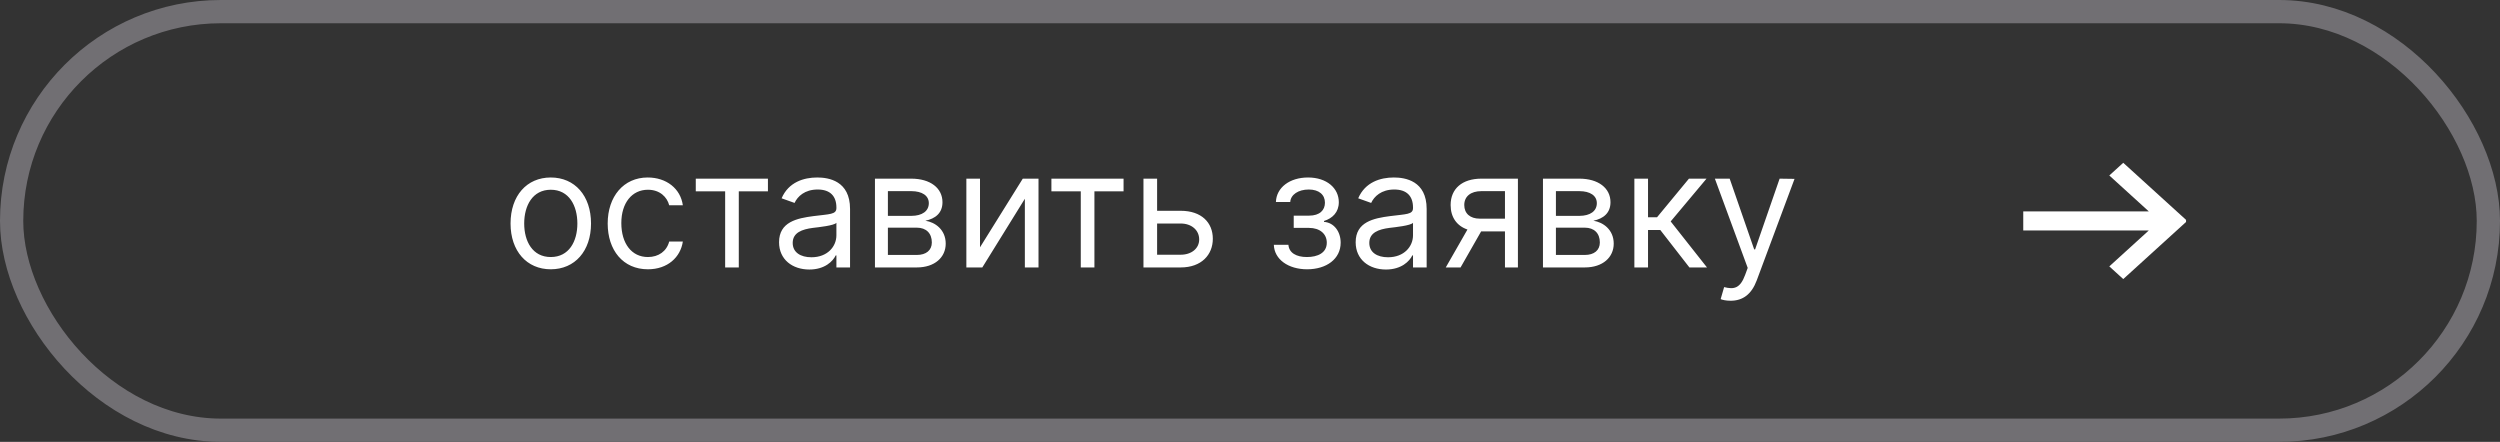
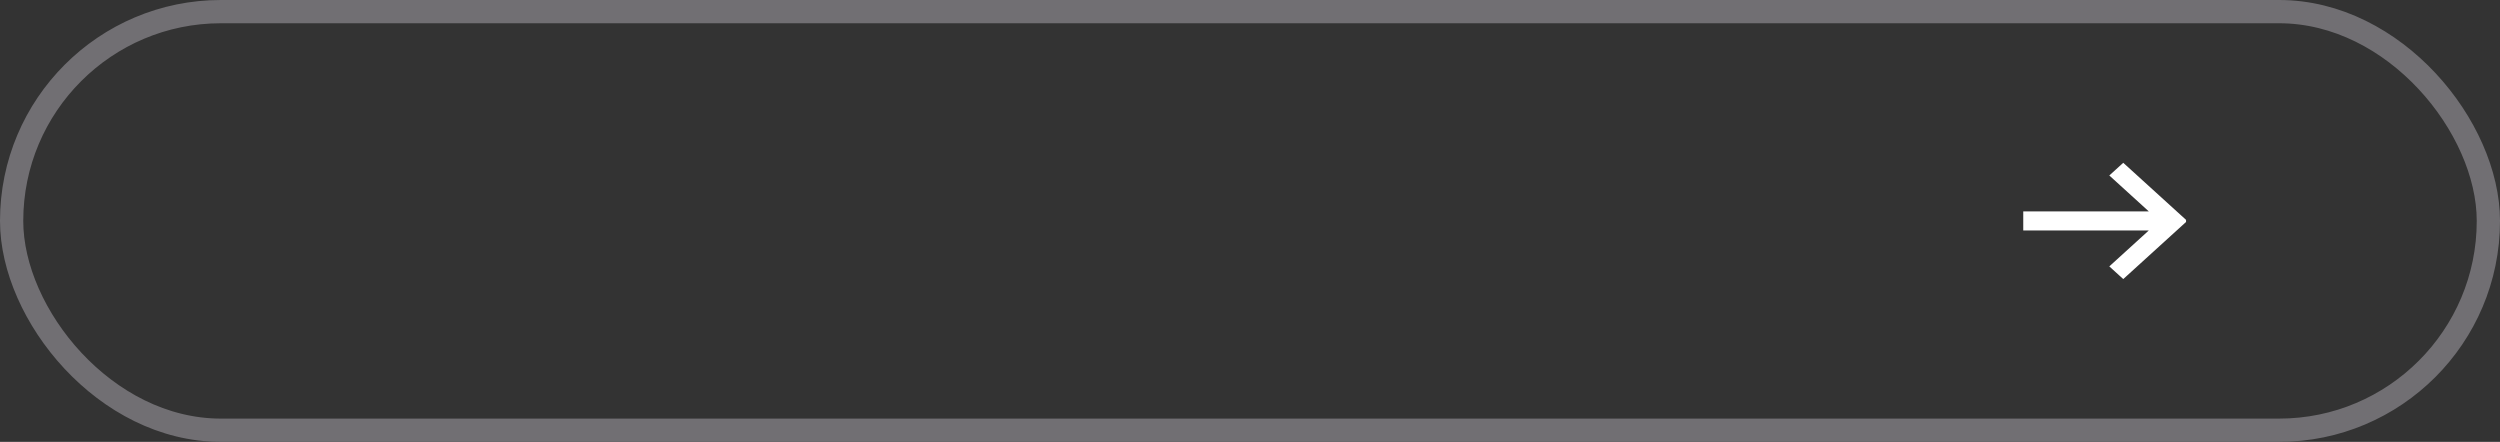
<svg xmlns="http://www.w3.org/2000/svg" width="215" height="38" viewBox="0 0 215 38" fill="none">
  <rect x="0" y="0" width="215" height="38" fill="#333333" stroke="none" />
  <path d="M188 18.908L182.6 14L181.4 15.091L184.799 18.182H174V19.818H184.799L181.4 22.909L182.6 24L188 19.09V18.908Z" fill="white" />
  <rect x="1" y="1" width="213" height="36" rx="18" stroke="#716F73" stroke-width="2" />
-   <path d="M47.367 23.159C49.436 23.159 50.828 21.588 50.828 19.222C50.828 16.835 49.436 15.264 47.367 15.264C45.299 15.264 43.907 16.835 43.907 19.222C43.907 21.588 45.299 23.159 47.367 23.159ZM47.367 22.105C45.797 22.105 45.081 20.753 45.081 19.222C45.081 17.69 45.797 16.318 47.367 16.318C48.939 16.318 49.654 17.69 49.654 19.222C49.654 20.753 48.939 22.105 47.367 22.105ZM55.721 23.159C57.411 23.159 58.525 22.125 58.724 20.773H57.551C57.332 21.608 56.636 22.105 55.721 22.105C54.329 22.105 53.434 20.952 53.434 19.182C53.434 17.452 54.349 16.318 55.721 16.318C56.755 16.318 57.372 16.954 57.551 17.651H58.724C58.525 16.219 57.312 15.264 55.701 15.264C53.633 15.264 52.261 16.895 52.261 19.222C52.261 21.509 53.573 23.159 55.721 23.159ZM59.837 16.457H62.363V23H63.536V16.457H66.042V15.364H59.837V16.457ZM69.604 23.179C70.937 23.179 71.633 22.463 71.871 21.966H71.931V23H73.104V17.969C73.104 15.543 71.255 15.264 70.28 15.264C69.127 15.264 67.814 15.662 67.218 17.054L68.332 17.452C68.59 16.895 69.201 16.298 70.32 16.298C71.399 16.298 71.931 16.87 71.931 17.849V17.889C71.931 18.456 71.354 18.406 69.962 18.585C68.545 18.769 66.999 19.082 66.999 20.832C66.999 22.324 68.153 23.179 69.604 23.179ZM69.783 22.125C68.849 22.125 68.172 21.707 68.172 20.892C68.172 19.997 68.988 19.719 69.903 19.599C70.4 19.54 71.732 19.401 71.931 19.162V20.236C71.931 21.19 71.175 22.125 69.783 22.125ZM75.246 23H78.845C80.396 23 81.331 22.125 81.331 20.952C81.331 19.754 80.421 19.107 79.581 18.983C80.441 18.804 81.053 18.322 81.053 17.392C81.053 16.174 80.008 15.364 78.368 15.364H75.246V23ZM76.359 21.926V19.579H78.845C79.651 19.579 80.138 20.062 80.138 20.852C80.138 21.518 79.651 21.926 78.845 21.926H76.359ZM76.359 18.565V16.438H78.368C79.308 16.438 79.879 16.83 79.879 17.472C79.879 18.153 79.308 18.565 78.368 18.565H76.359ZM84.28 21.27V15.364H83.107V23H84.479L88.138 17.094V23H89.312V15.364H87.959L84.28 21.27ZM90.421 16.457H92.947V23H94.12V16.457H96.626V15.364H90.421V16.457ZM99.511 18.128V15.364H98.338V23H101.539C103.329 23 104.303 21.906 104.303 20.534C104.303 19.142 103.329 18.128 101.539 18.128H99.511ZM99.511 19.222H101.539C102.469 19.222 103.13 19.788 103.13 20.594C103.13 21.364 102.469 21.906 101.539 21.906H99.511V19.222ZM109.55 21.051C109.589 22.304 110.788 23.159 112.413 23.159C114.084 23.159 115.297 22.264 115.297 20.872C115.297 19.918 114.725 19.142 113.865 19.082V19.003C114.591 18.779 115.138 18.252 115.138 17.392C115.138 16.184 114.104 15.264 112.493 15.264C110.902 15.264 109.768 16.139 109.729 17.372H110.962C110.996 16.741 111.658 16.298 112.553 16.298C113.442 16.298 113.945 16.751 113.945 17.432C113.945 18.068 113.507 18.546 112.572 18.546H111.26V19.599H112.572C113.507 19.599 114.104 20.111 114.104 20.872C114.104 21.742 113.333 22.105 112.393 22.105C111.474 22.105 110.857 21.742 110.803 21.051H109.55ZM119.192 23.179C120.525 23.179 121.221 22.463 121.459 21.966H121.519V23H122.692V17.969C122.692 15.543 120.843 15.264 119.868 15.264C118.715 15.264 117.402 15.662 116.806 17.054L117.919 17.452C118.178 16.895 118.789 16.298 119.908 16.298C120.987 16.298 121.519 16.87 121.519 17.849V17.889C121.519 18.456 120.942 18.406 119.55 18.585C118.133 18.769 116.587 19.082 116.587 20.832C116.587 22.324 117.74 23.179 119.192 23.179ZM119.371 22.125C118.436 22.125 117.76 21.707 117.76 20.892C117.76 19.997 118.576 19.719 119.49 19.599C119.988 19.54 121.32 19.401 121.519 19.162V20.236C121.519 21.19 120.763 22.125 119.371 22.125ZM129.427 23H130.541V15.364H127.399C125.753 15.364 124.754 16.224 124.754 17.631C124.754 18.68 125.281 19.425 126.201 19.739L124.336 23H125.609L127.379 19.898H129.427V23ZM129.427 18.804H127.26C126.43 18.804 125.927 18.361 125.927 17.631C125.927 16.89 126.484 16.438 127.399 16.438H129.427V18.804ZM132.695 23H136.294C137.846 23 138.78 22.125 138.78 20.952C138.78 19.754 137.87 19.107 137.03 18.983C137.89 18.804 138.502 18.322 138.502 17.392C138.502 16.174 137.458 15.364 135.817 15.364H132.695V23ZM133.809 21.926V19.579H136.294C137.1 19.579 137.587 20.062 137.587 20.852C137.587 21.518 137.1 21.926 136.294 21.926H133.809ZM133.809 18.565V16.438H135.817C136.757 16.438 137.328 16.83 137.328 17.472C137.328 18.153 136.757 18.565 135.817 18.565H133.809ZM140.556 23H141.73V19.778H142.784L145.289 23H146.801L143.678 19.043L146.761 15.364H145.249L142.505 18.685H141.73V15.364H140.556V23ZM148.831 25.864C149.89 25.864 150.636 25.302 151.079 24.114L154.33 15.383L153.047 15.364L150.939 21.449H150.86L148.752 15.364H147.479L150.303 23.04L150.084 23.636C149.657 24.8 149.13 24.909 148.275 24.69L147.976 25.724C148.096 25.784 148.434 25.864 148.831 25.864Z" fill="white" />
</svg>